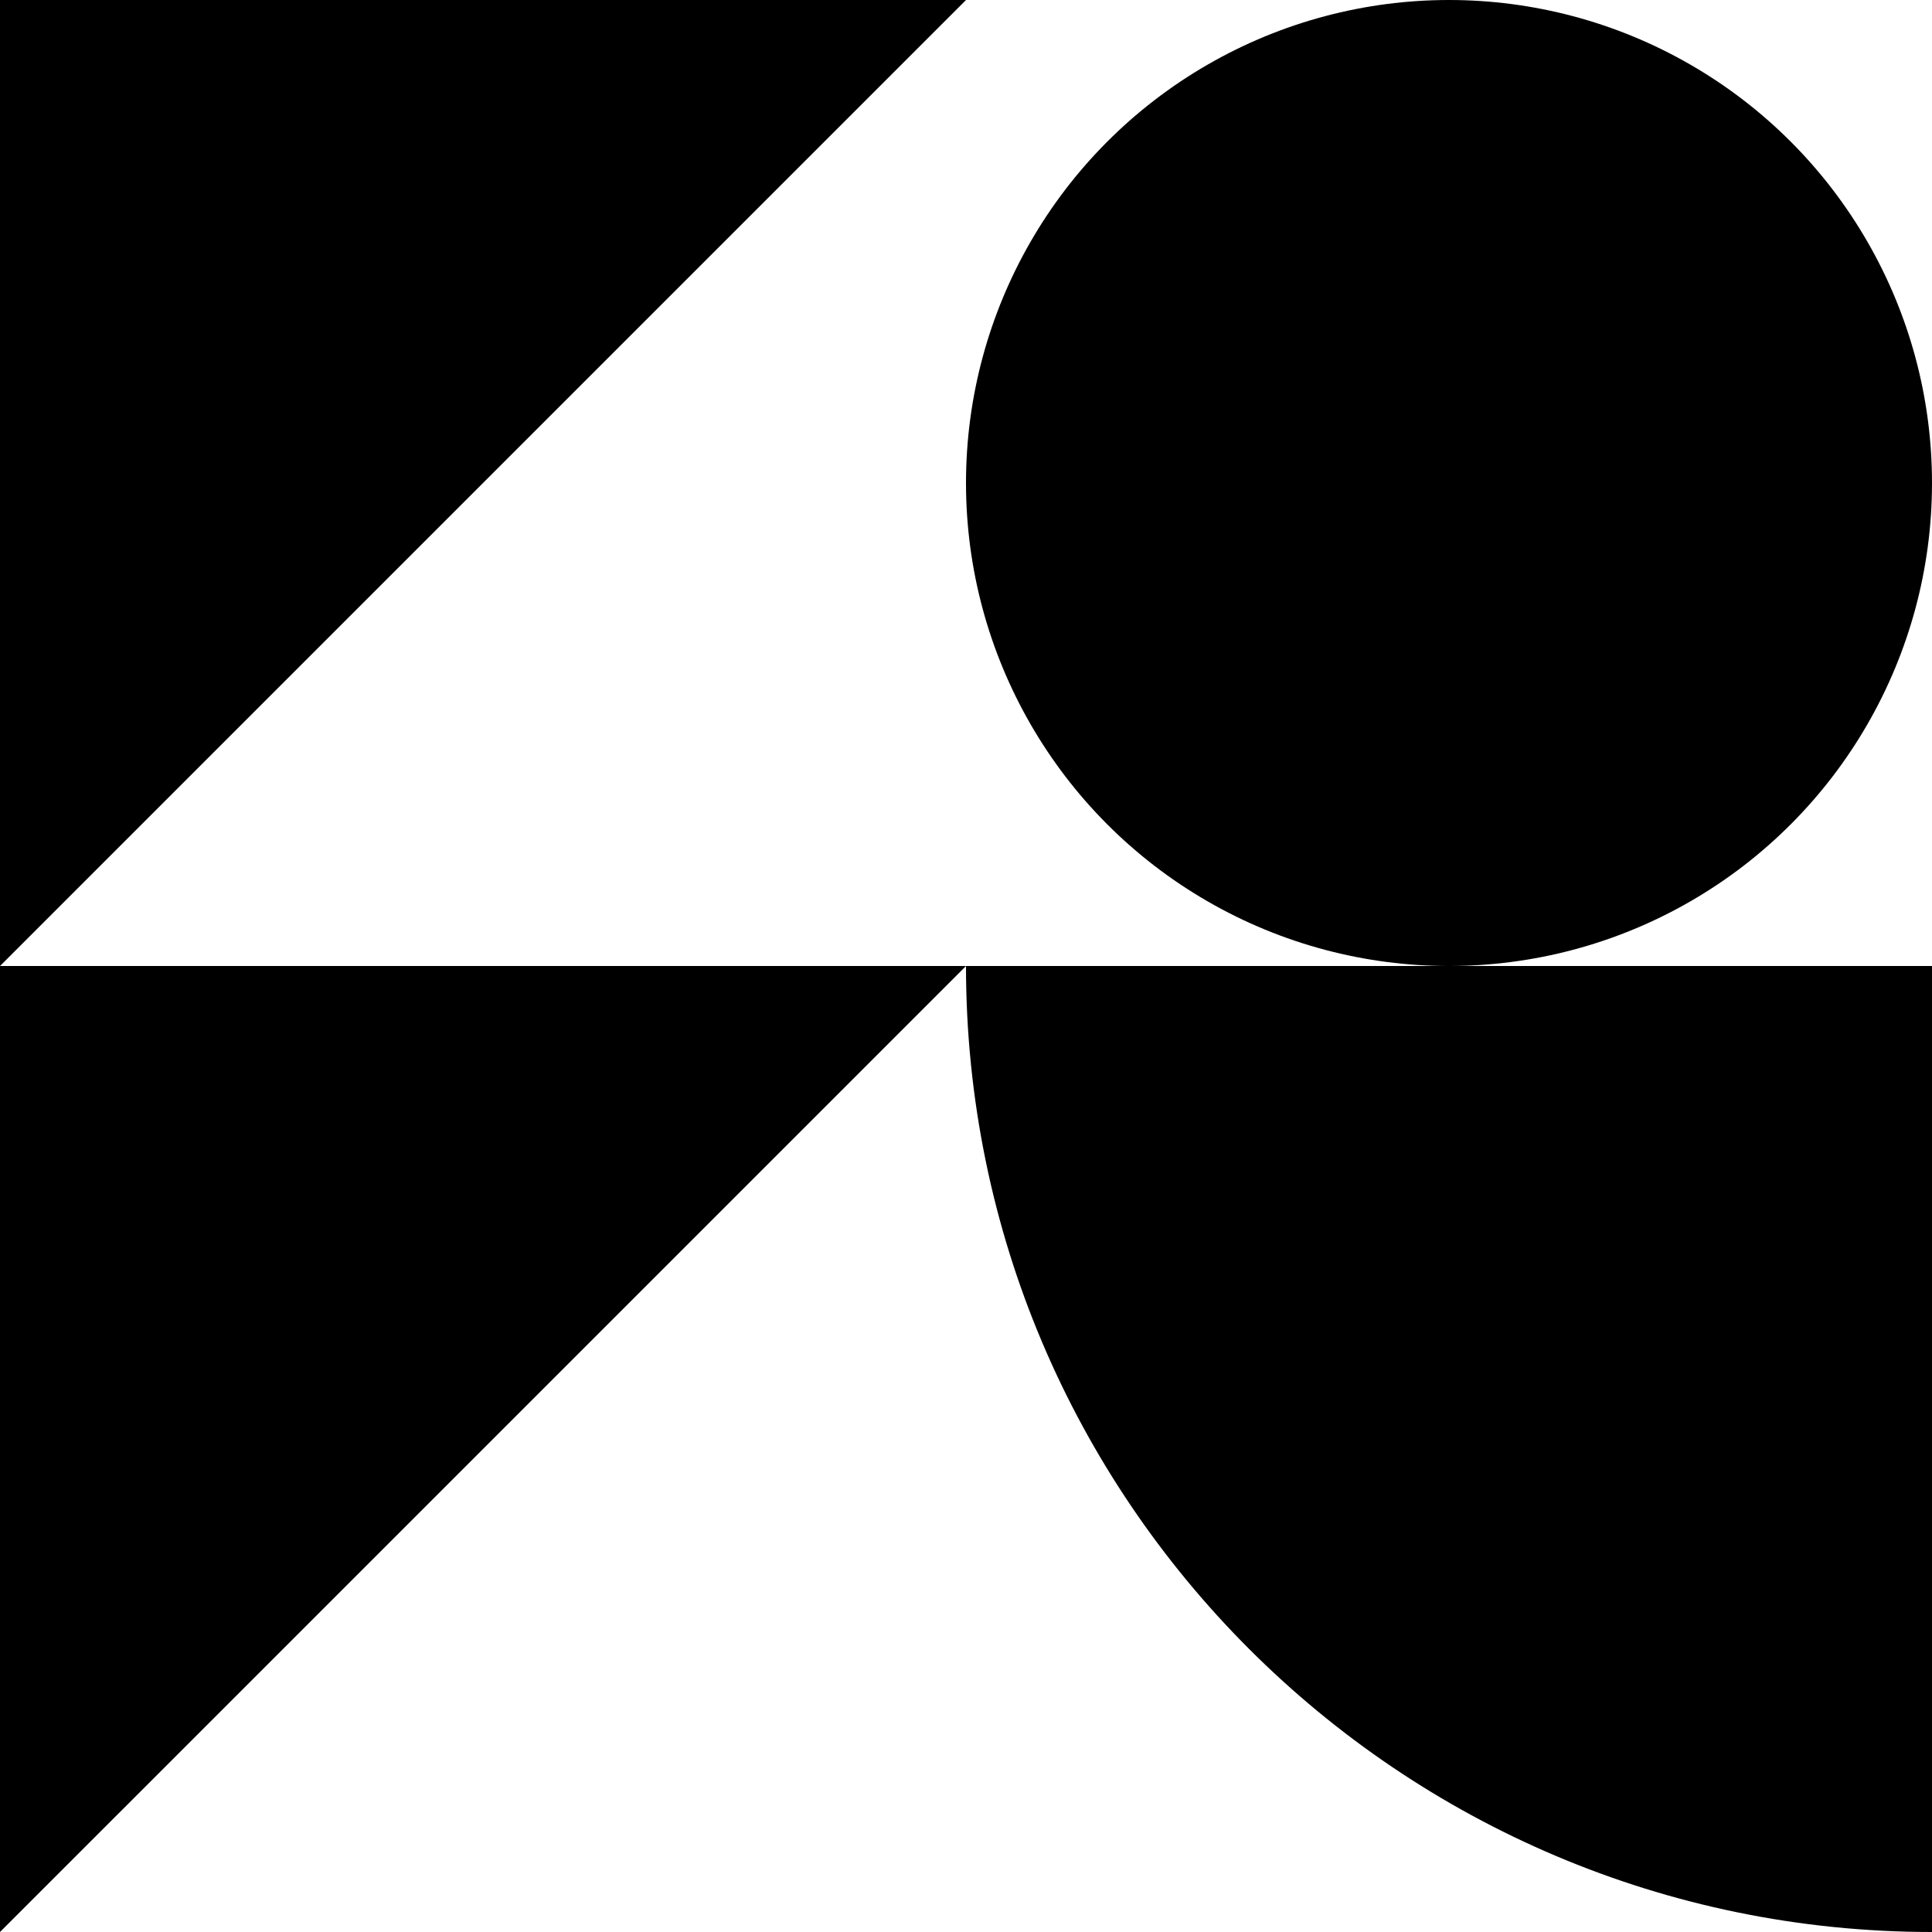
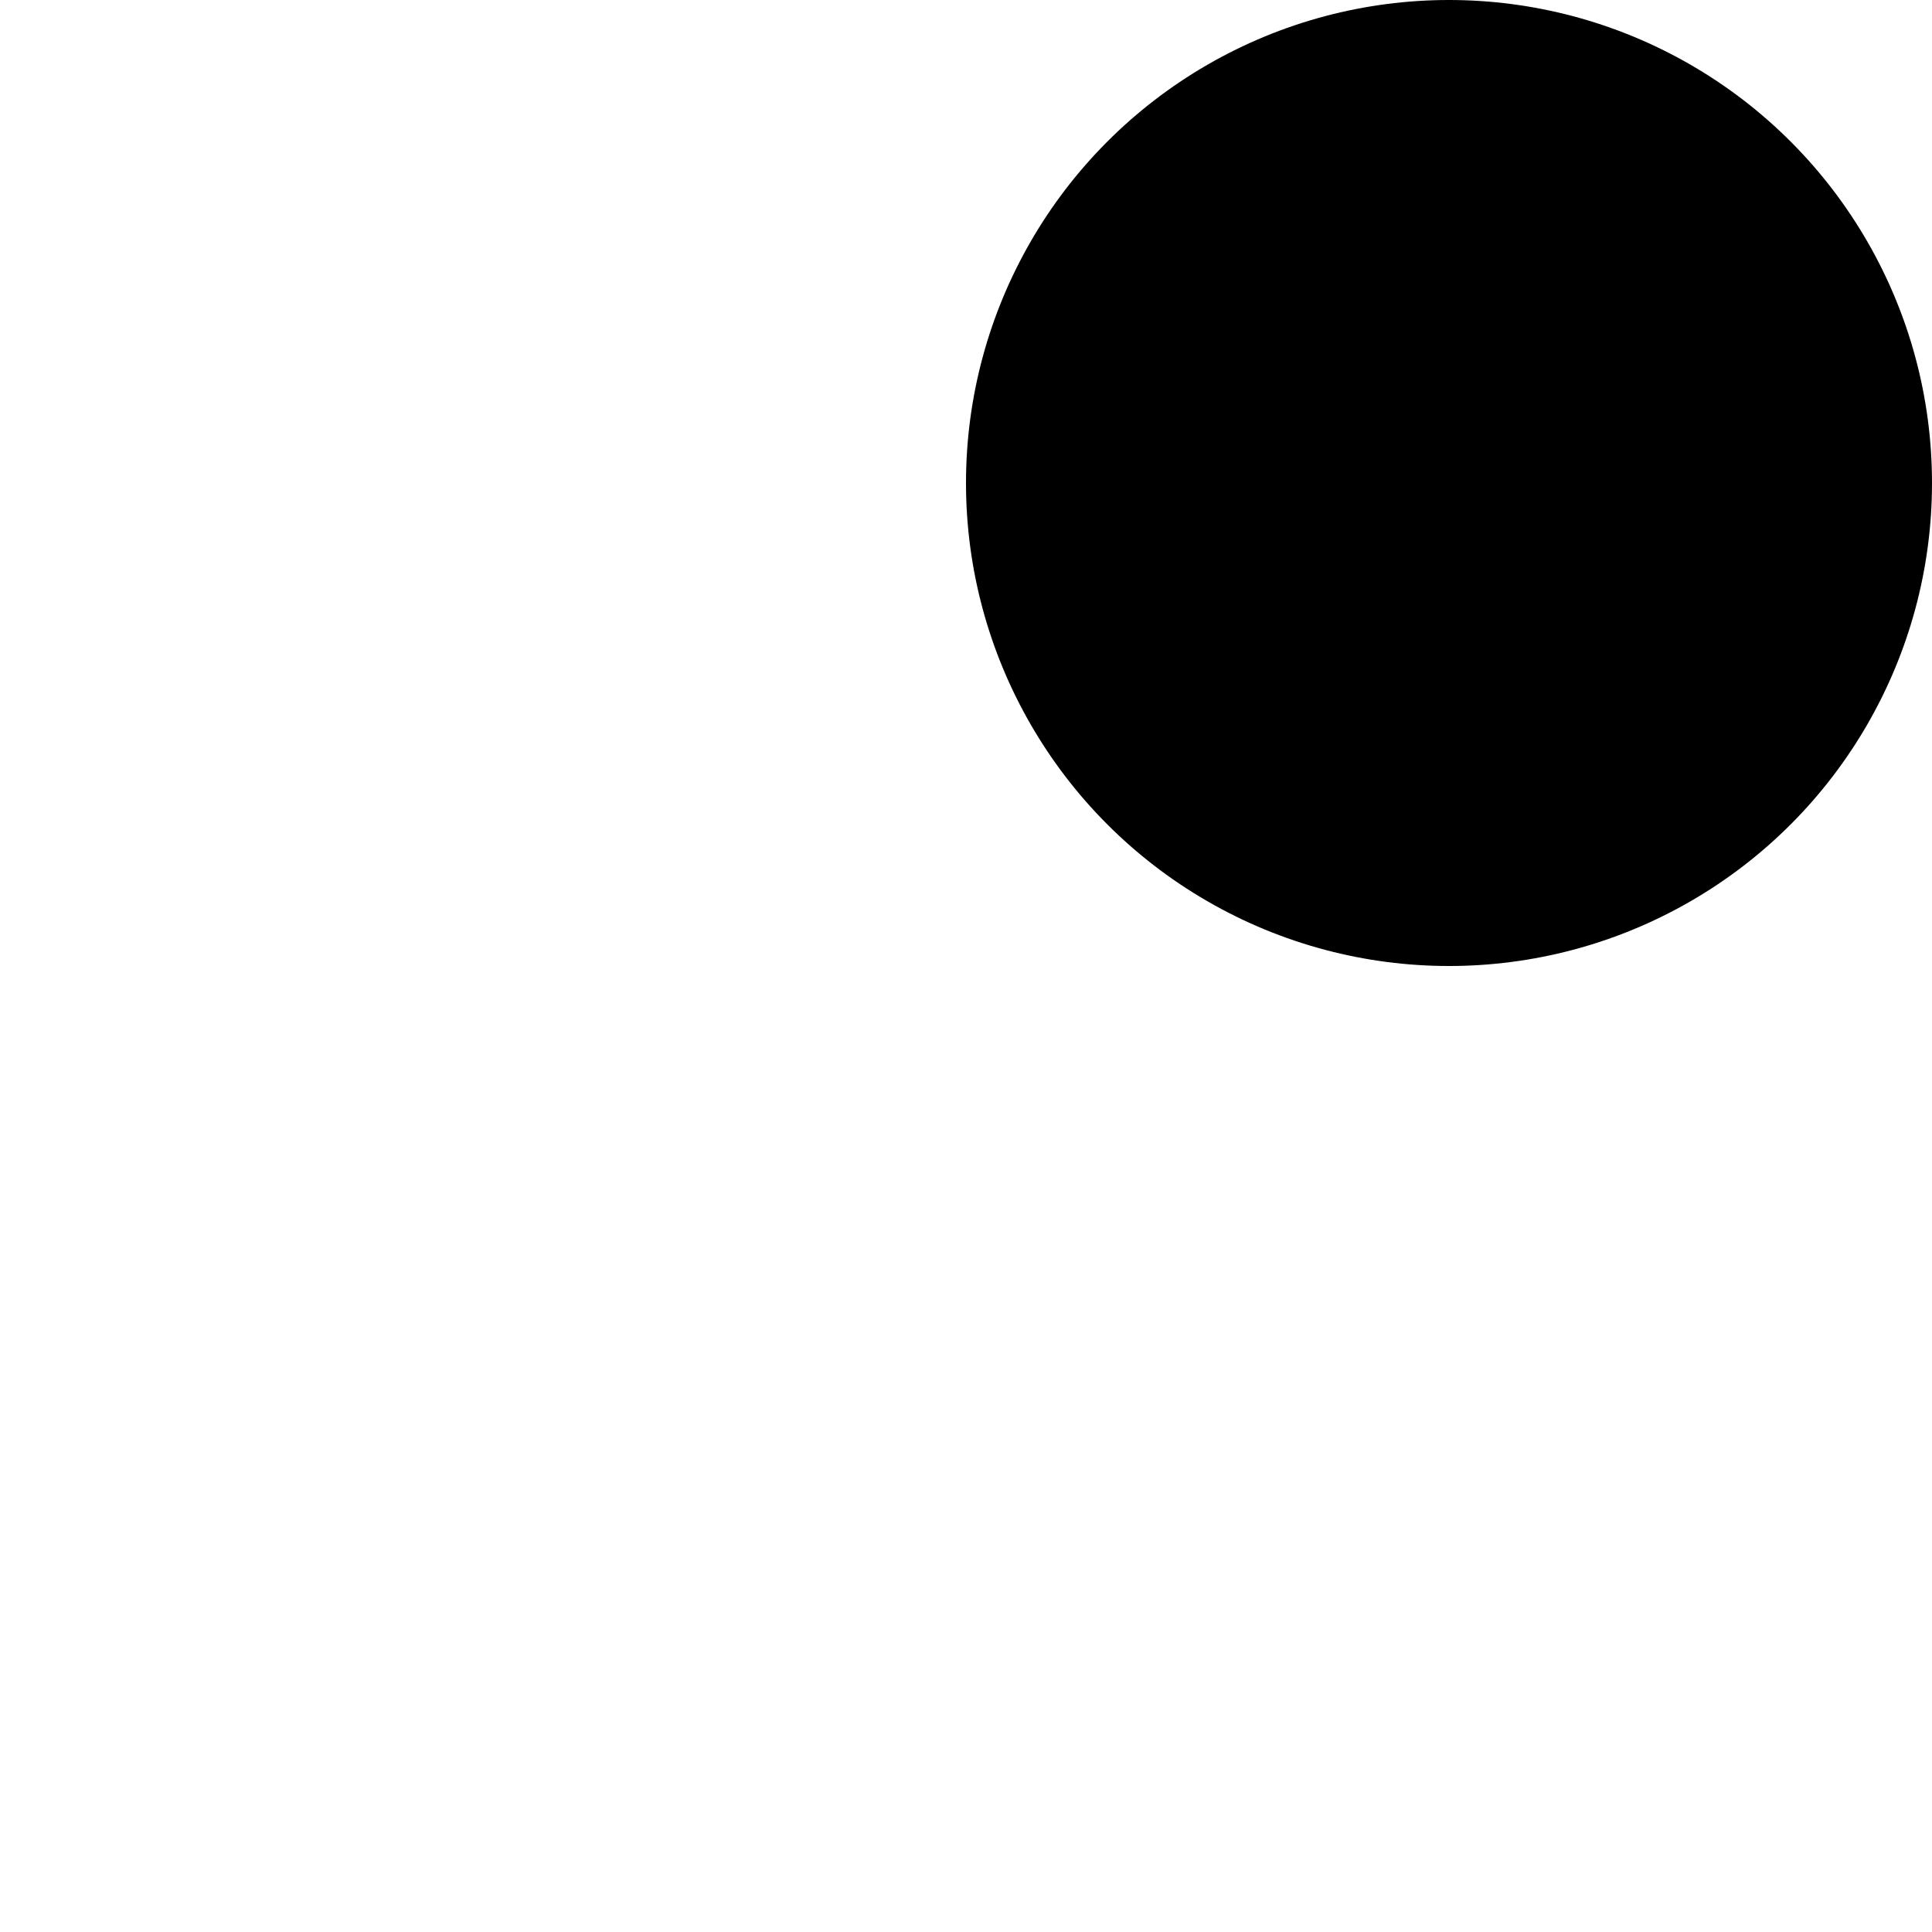
<svg xmlns="http://www.w3.org/2000/svg" id="Layer_2" data-name="Layer 2" viewBox="0 0 1566.59 1566.59">
  <g id="Layer_1-2" data-name="Layer 1">
    <g>
-       <polyline points="0 783.3 0 0 783.3 0" />
-       <polyline points="0 1566.59 0 783.3 783.3 783.3" />
      <circle cx="1174.94" cy="391.65" r="391.65" />
-       <path d="M783.3,783.3h0c432.31,0,783.3,350.98,783.3,783.3h-783.3v-783.3h0Z" transform="translate(2349.89 2349.89) rotate(180)" />
+       <path d="M783.3,783.3h0h-783.3v-783.3h0Z" transform="translate(2349.89 2349.89) rotate(180)" />
    </g>
  </g>
</svg>